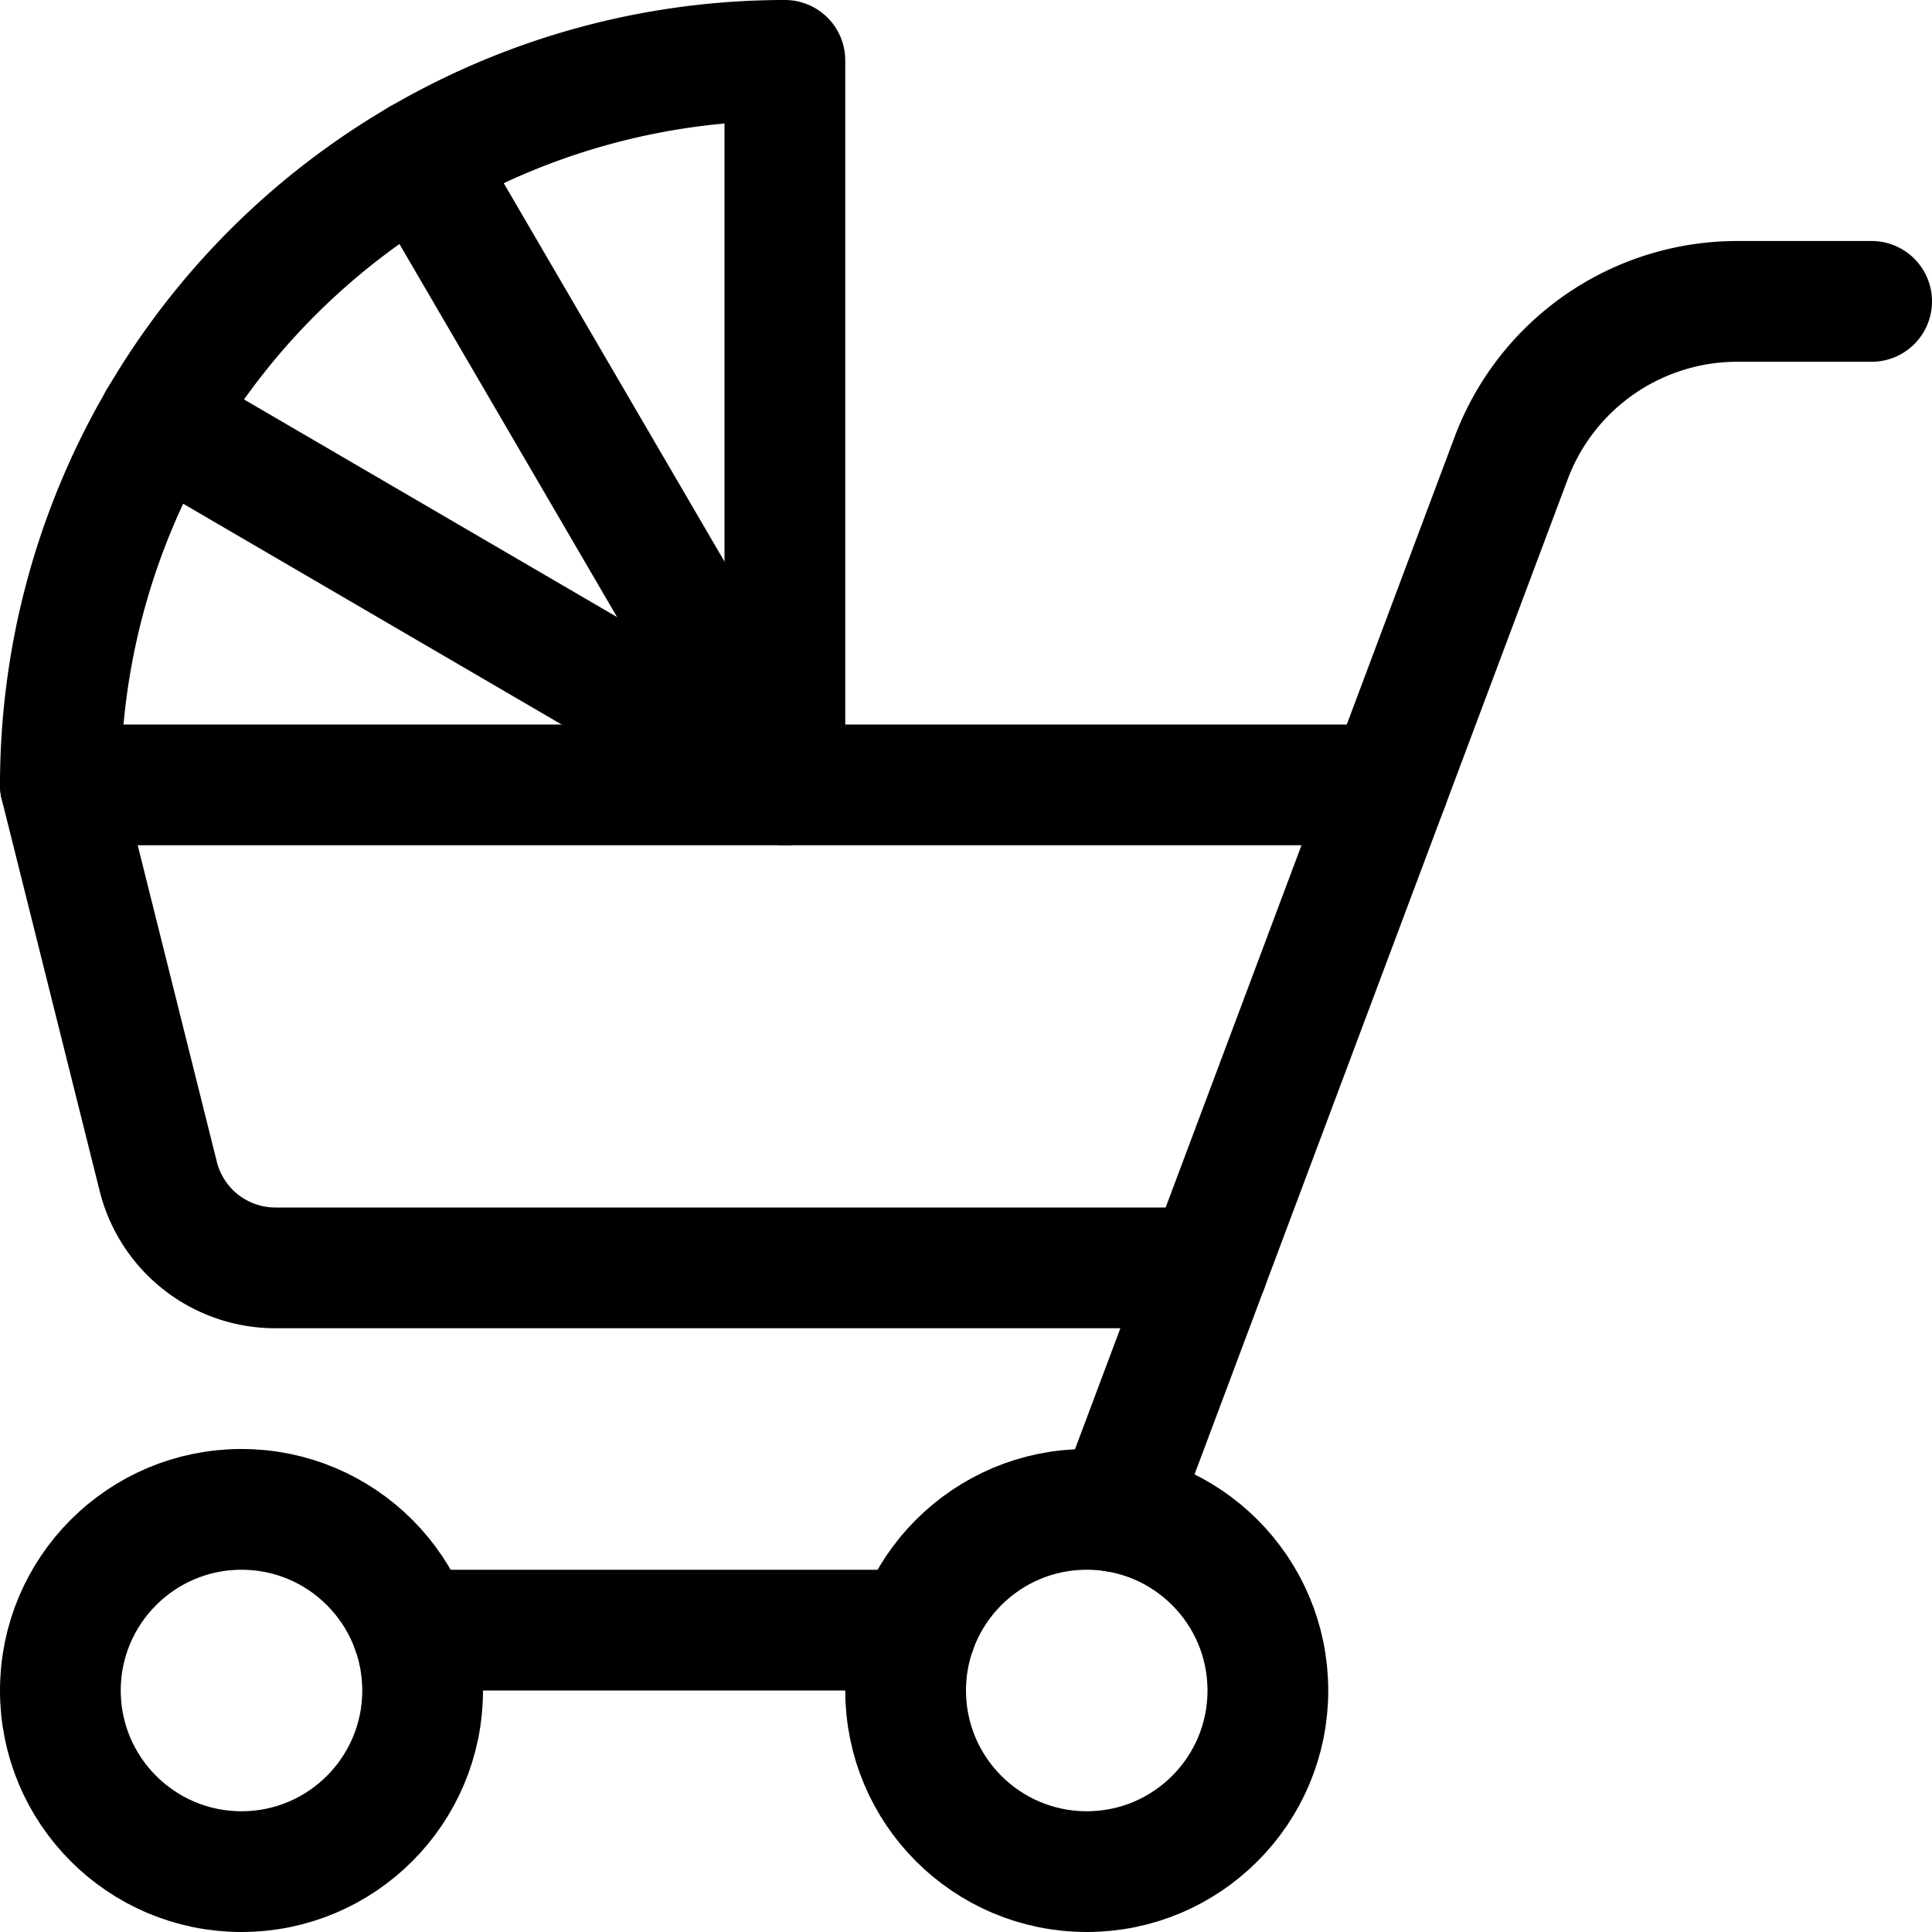
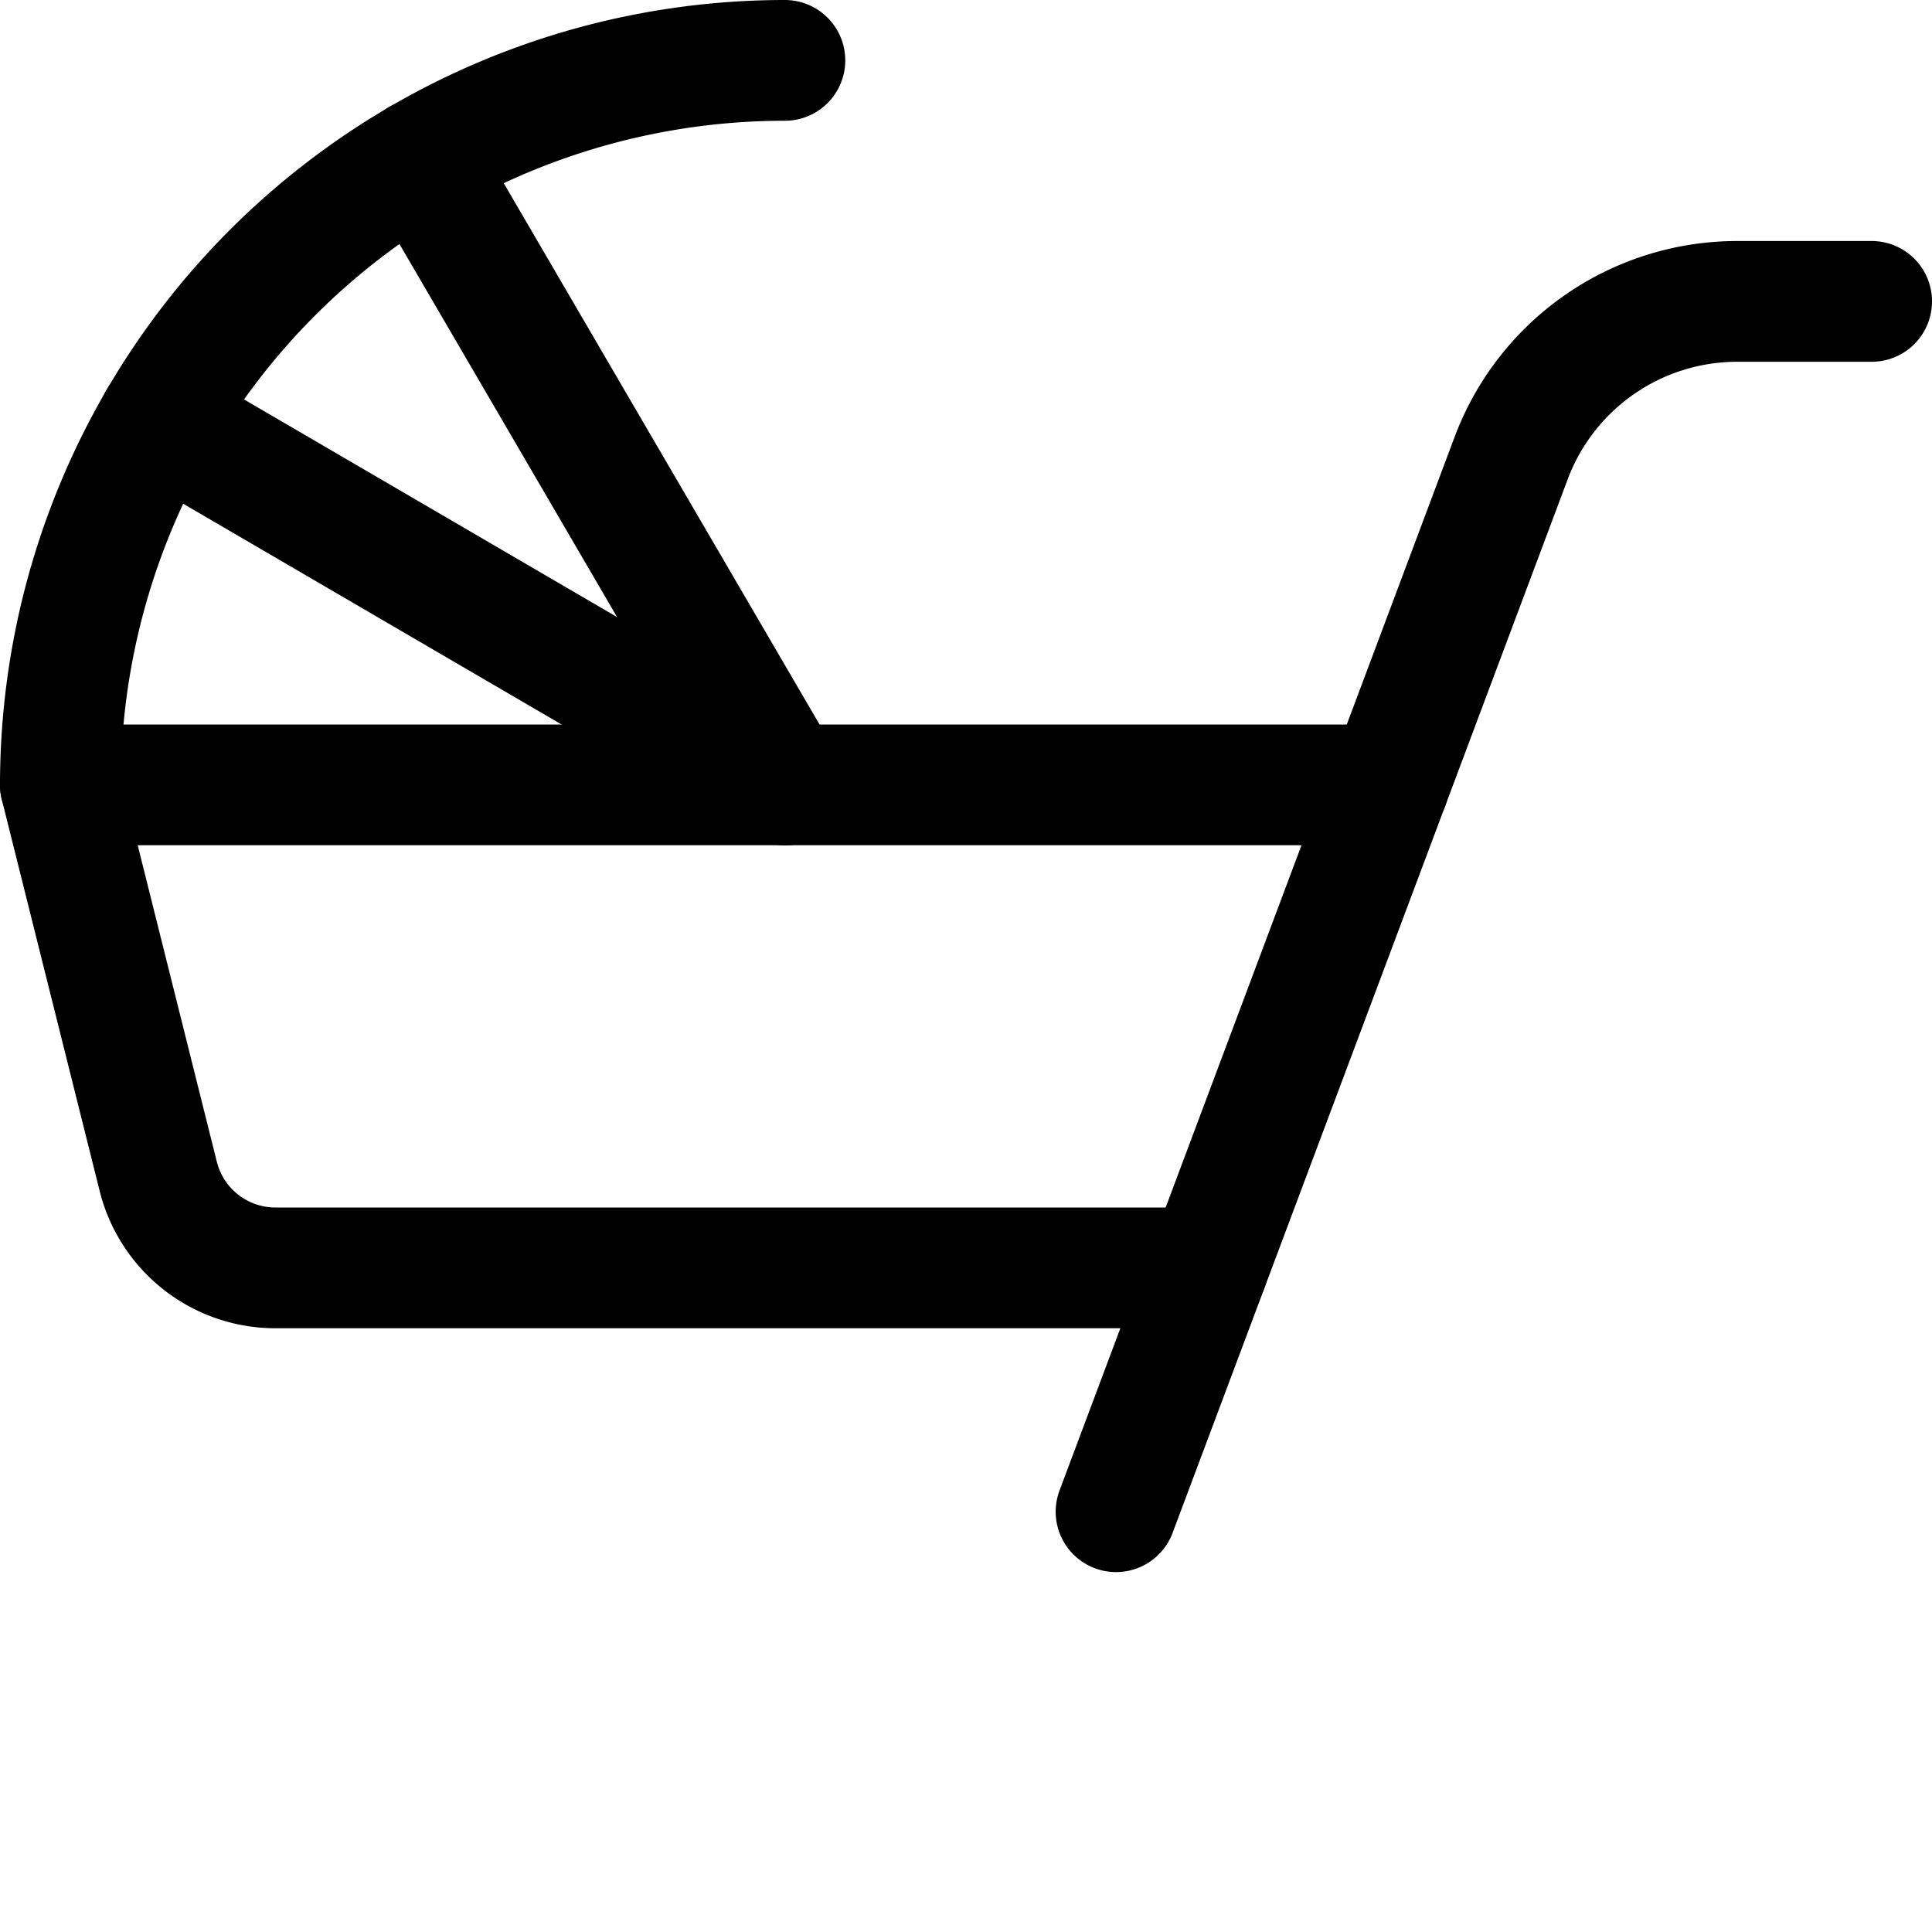
<svg xmlns="http://www.w3.org/2000/svg" viewBox="0 0 24 24">
  <defs>
    <style>.a{fill:none;stroke:currentColor;stroke-linecap:round;stroke-linejoin:round;stroke-width:1.5px;}</style>
  </defs>
  <title>baby-care-trolley</title>
-   <circle class="a" cx="3" cy="21" r="2.25" />
-   <circle class="a" cx="13.5" cy="21" r="2.25" />
  <path class="a" d="M15,15.75H3.421a1.5,1.5,0,0,1-1.455-1.136L.75,9.75h16.5" />
  <path class="a" d="M13.864,18.779,18.772,5.691a3,3,0,0,1,2.809-1.947H23.25" />
-   <line class="a" x1="5.122" y1="20.25" x2="11.378" y2="20.25" />
-   <path class="a" d="M.75,9.75a9,9,0,0,1,9-9v9" />
+   <path class="a" d="M.75,9.75a9,9,0,0,1,9-9" />
  <line class="a" x1="9.75" y1="9.75" x2="1.975" y2="5.214" />
  <line class="a" x1="9.75" y1="9.75" x2="5.214" y2="1.975" />
</svg>